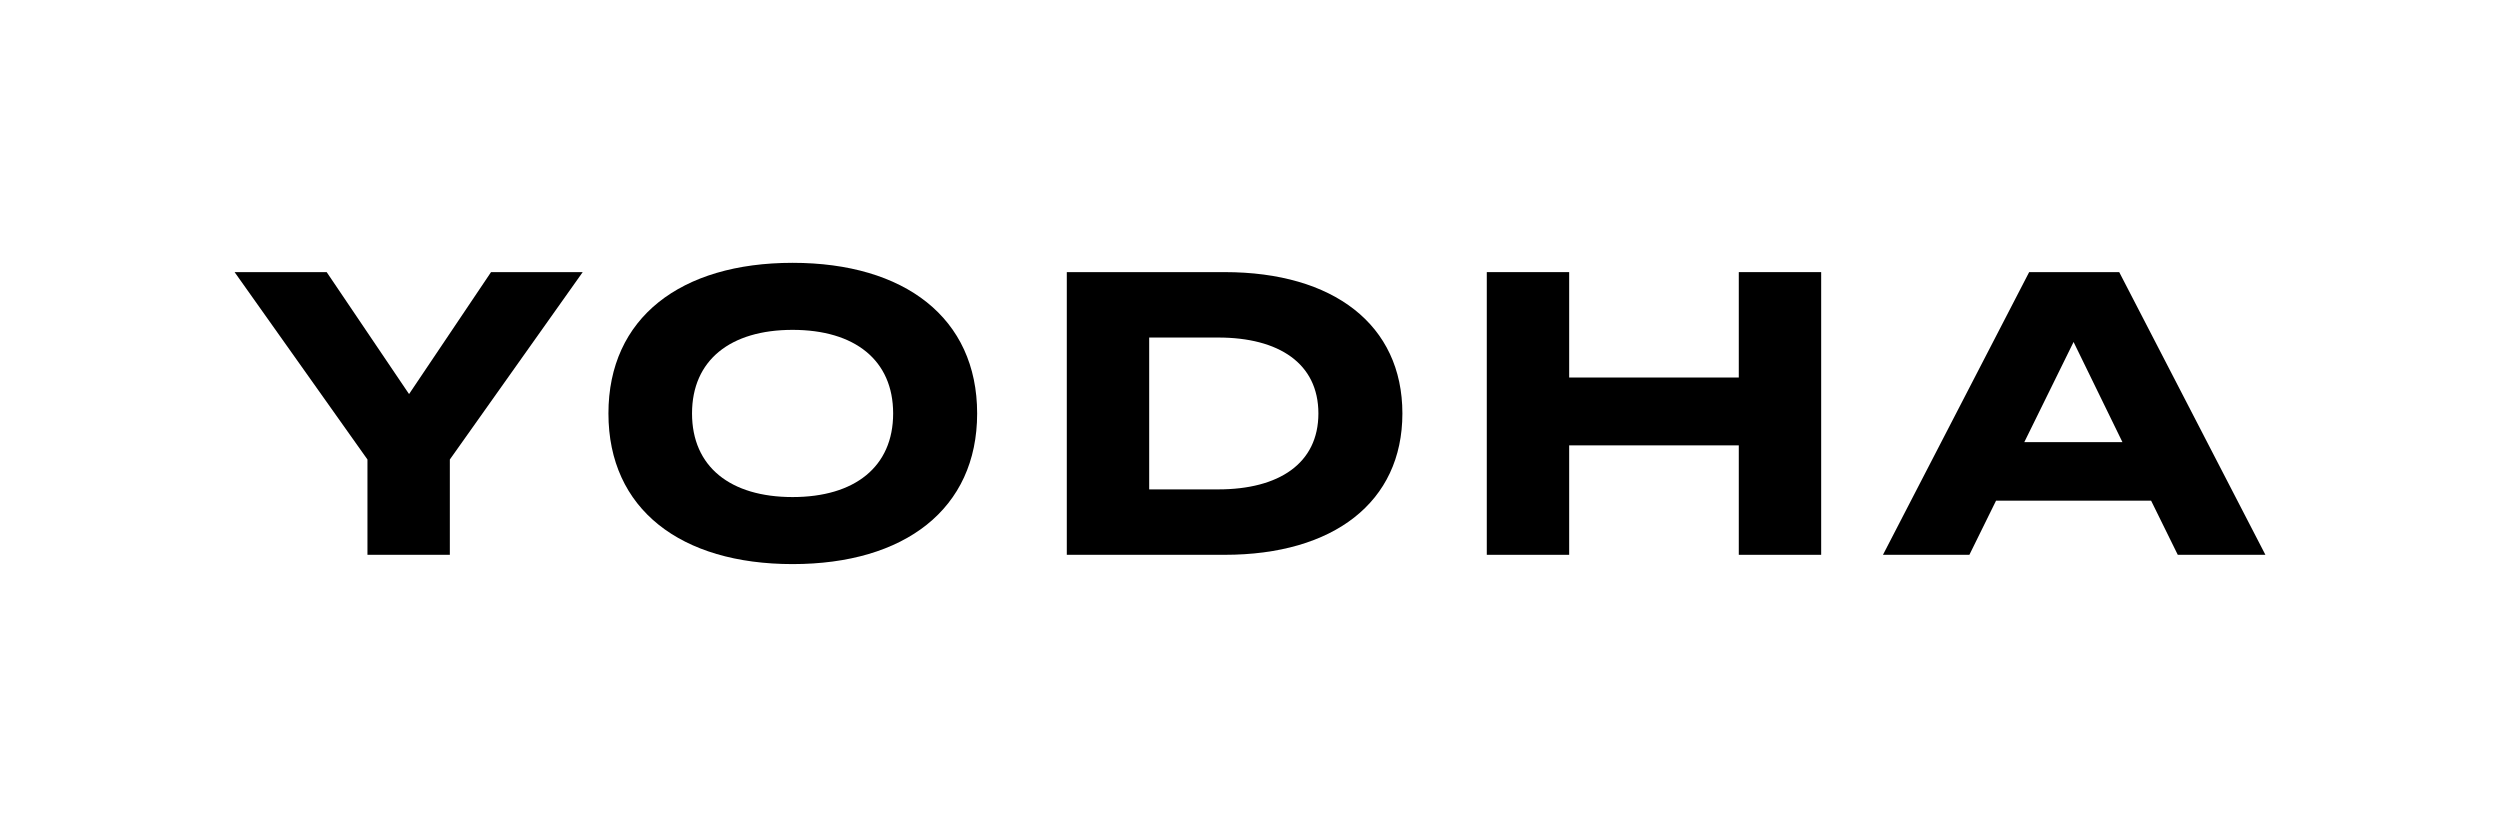
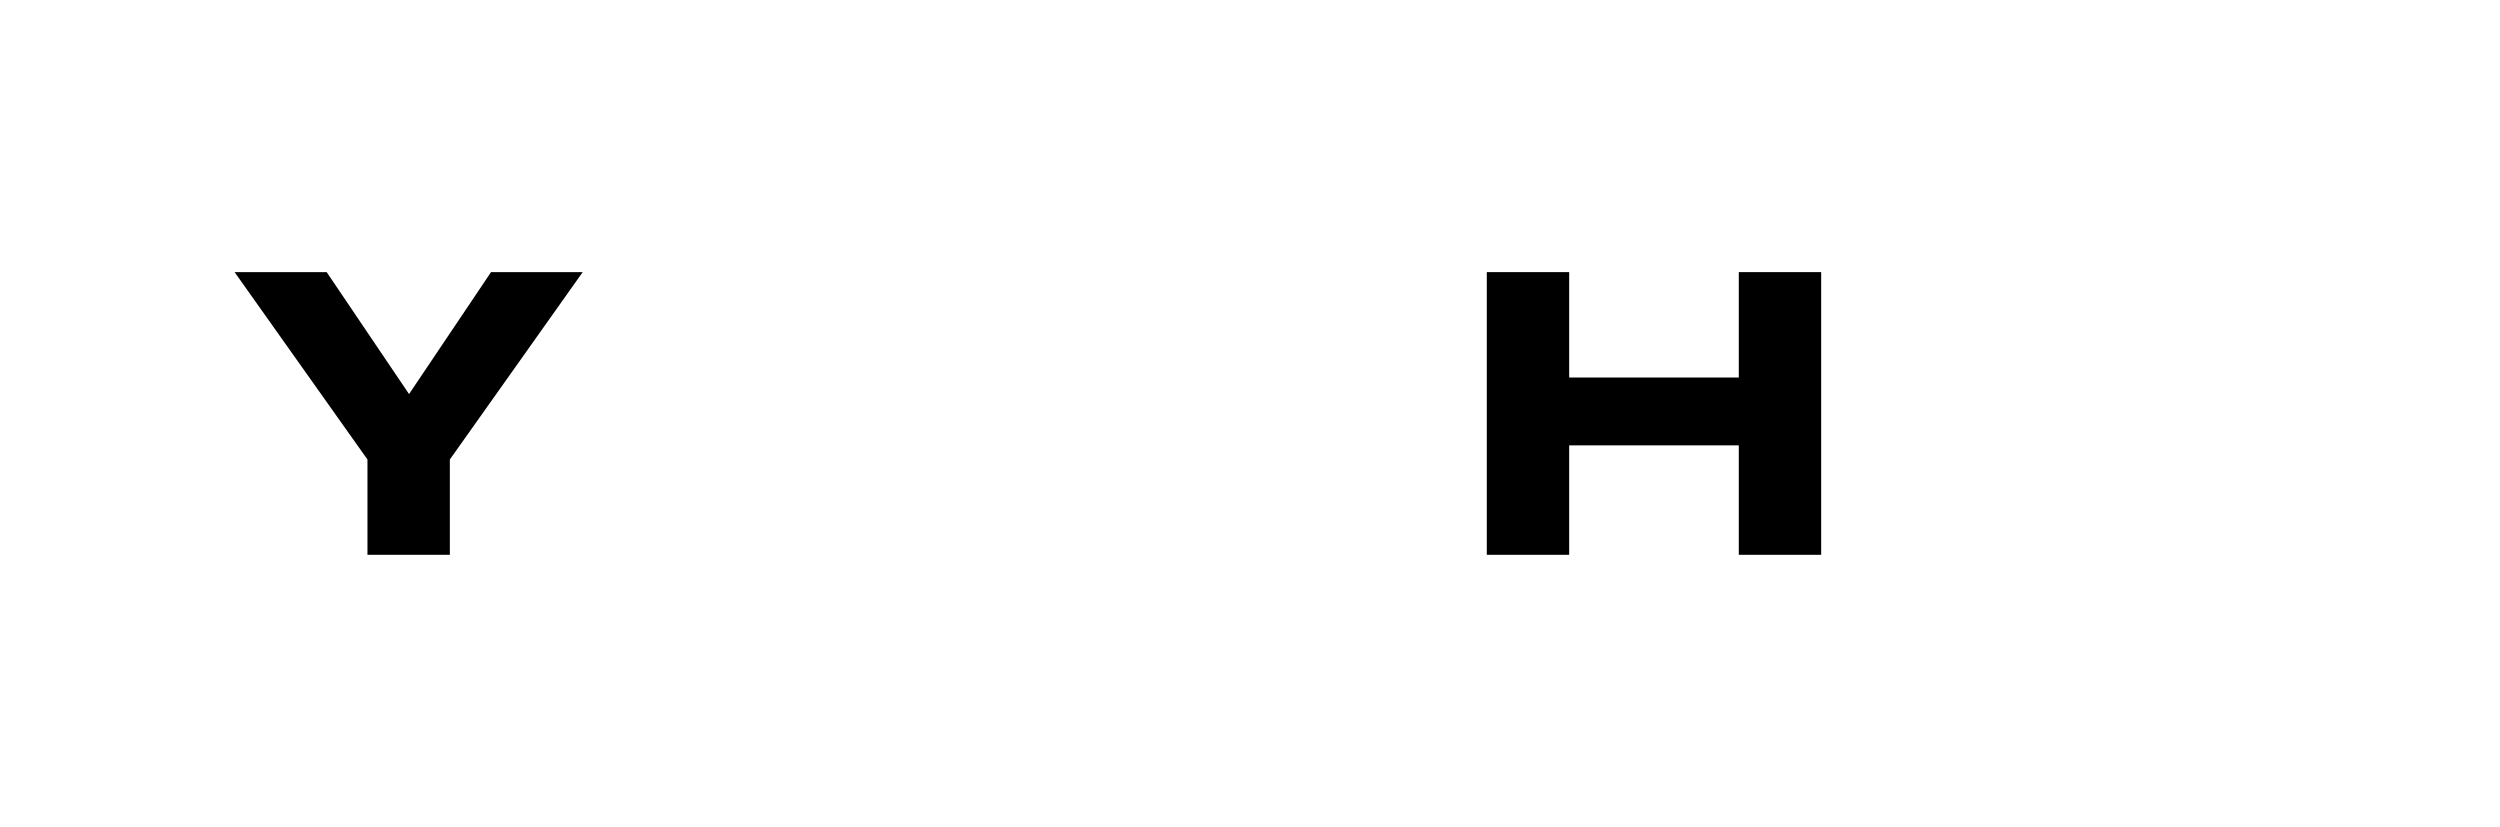
<svg xmlns="http://www.w3.org/2000/svg" viewBox="0 0 2600 860" id="Warstwa_1">
  <path d="M339.74,283l85.68,126.84,85.26-126.84h95.34l-138.18,194.88v99.12h-85.68v-99.12l-138.18-194.88h95.76Z" />
-   <path d="M632.77,430c0-99.54,75.18-156.66,191.52-156.66s191.94,57.12,191.94,156.66-75.6,156.66-191.94,156.66-191.52-57.12-191.52-156.66ZM928.87,430c0-55.44-39.9-86.94-104.58-86.94s-104.58,31.5-104.58,86.94,39.9,86.94,104.58,86.94,104.58-31.5,104.58-86.94Z" />
-   <path d="M1458.49,430c0,92.4-71.82,147-184.8,147h-164.22v-294h164.22c112.98,0,184.8,54.6,184.8,147ZM1371.13,430c0-52.08-41.16-78.96-104.16-78.96h-71.82v157.92h71.82c63,0,104.16-26.88,104.16-78.96Z" />
  <path d="M1894.02,283v294h-85.68v-113.82h-176.4v113.82h-85.68v-294h85.68v109.62h176.4v-109.62h85.68Z" />
-   <path d="M2237.16,520.72h-161.28l-27.72,56.28h-89.88l152.04-294h93.66l152.04,294h-91.14l-27.72-56.28ZM2207.34,459.82l-50.82-104.16-51.24,104.16h102.06Z" />
</svg>